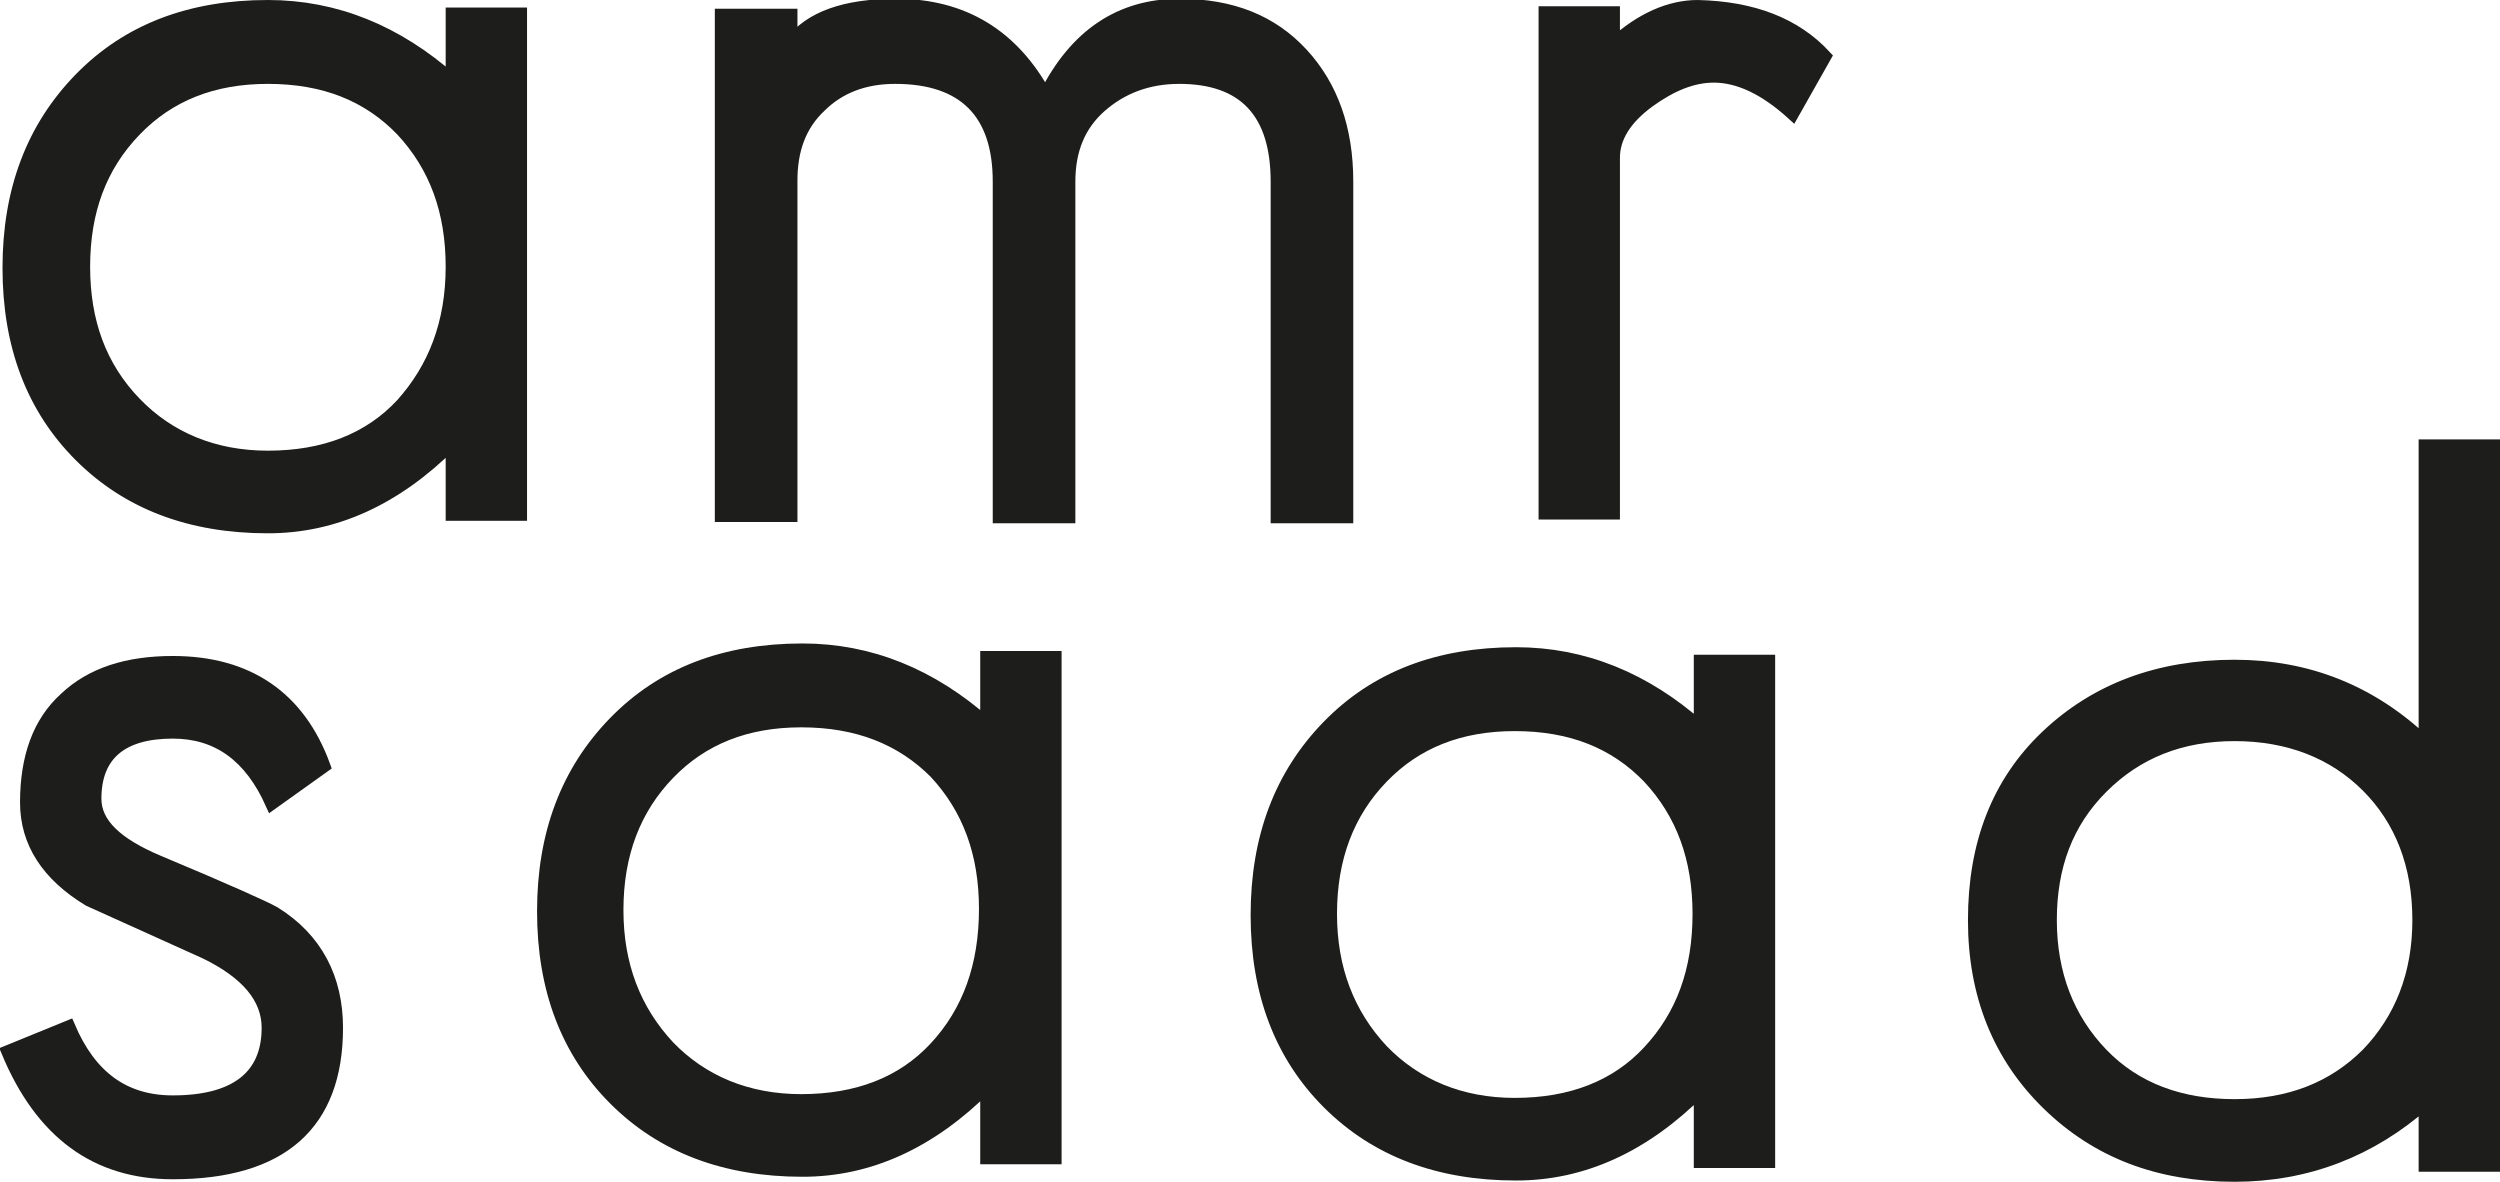
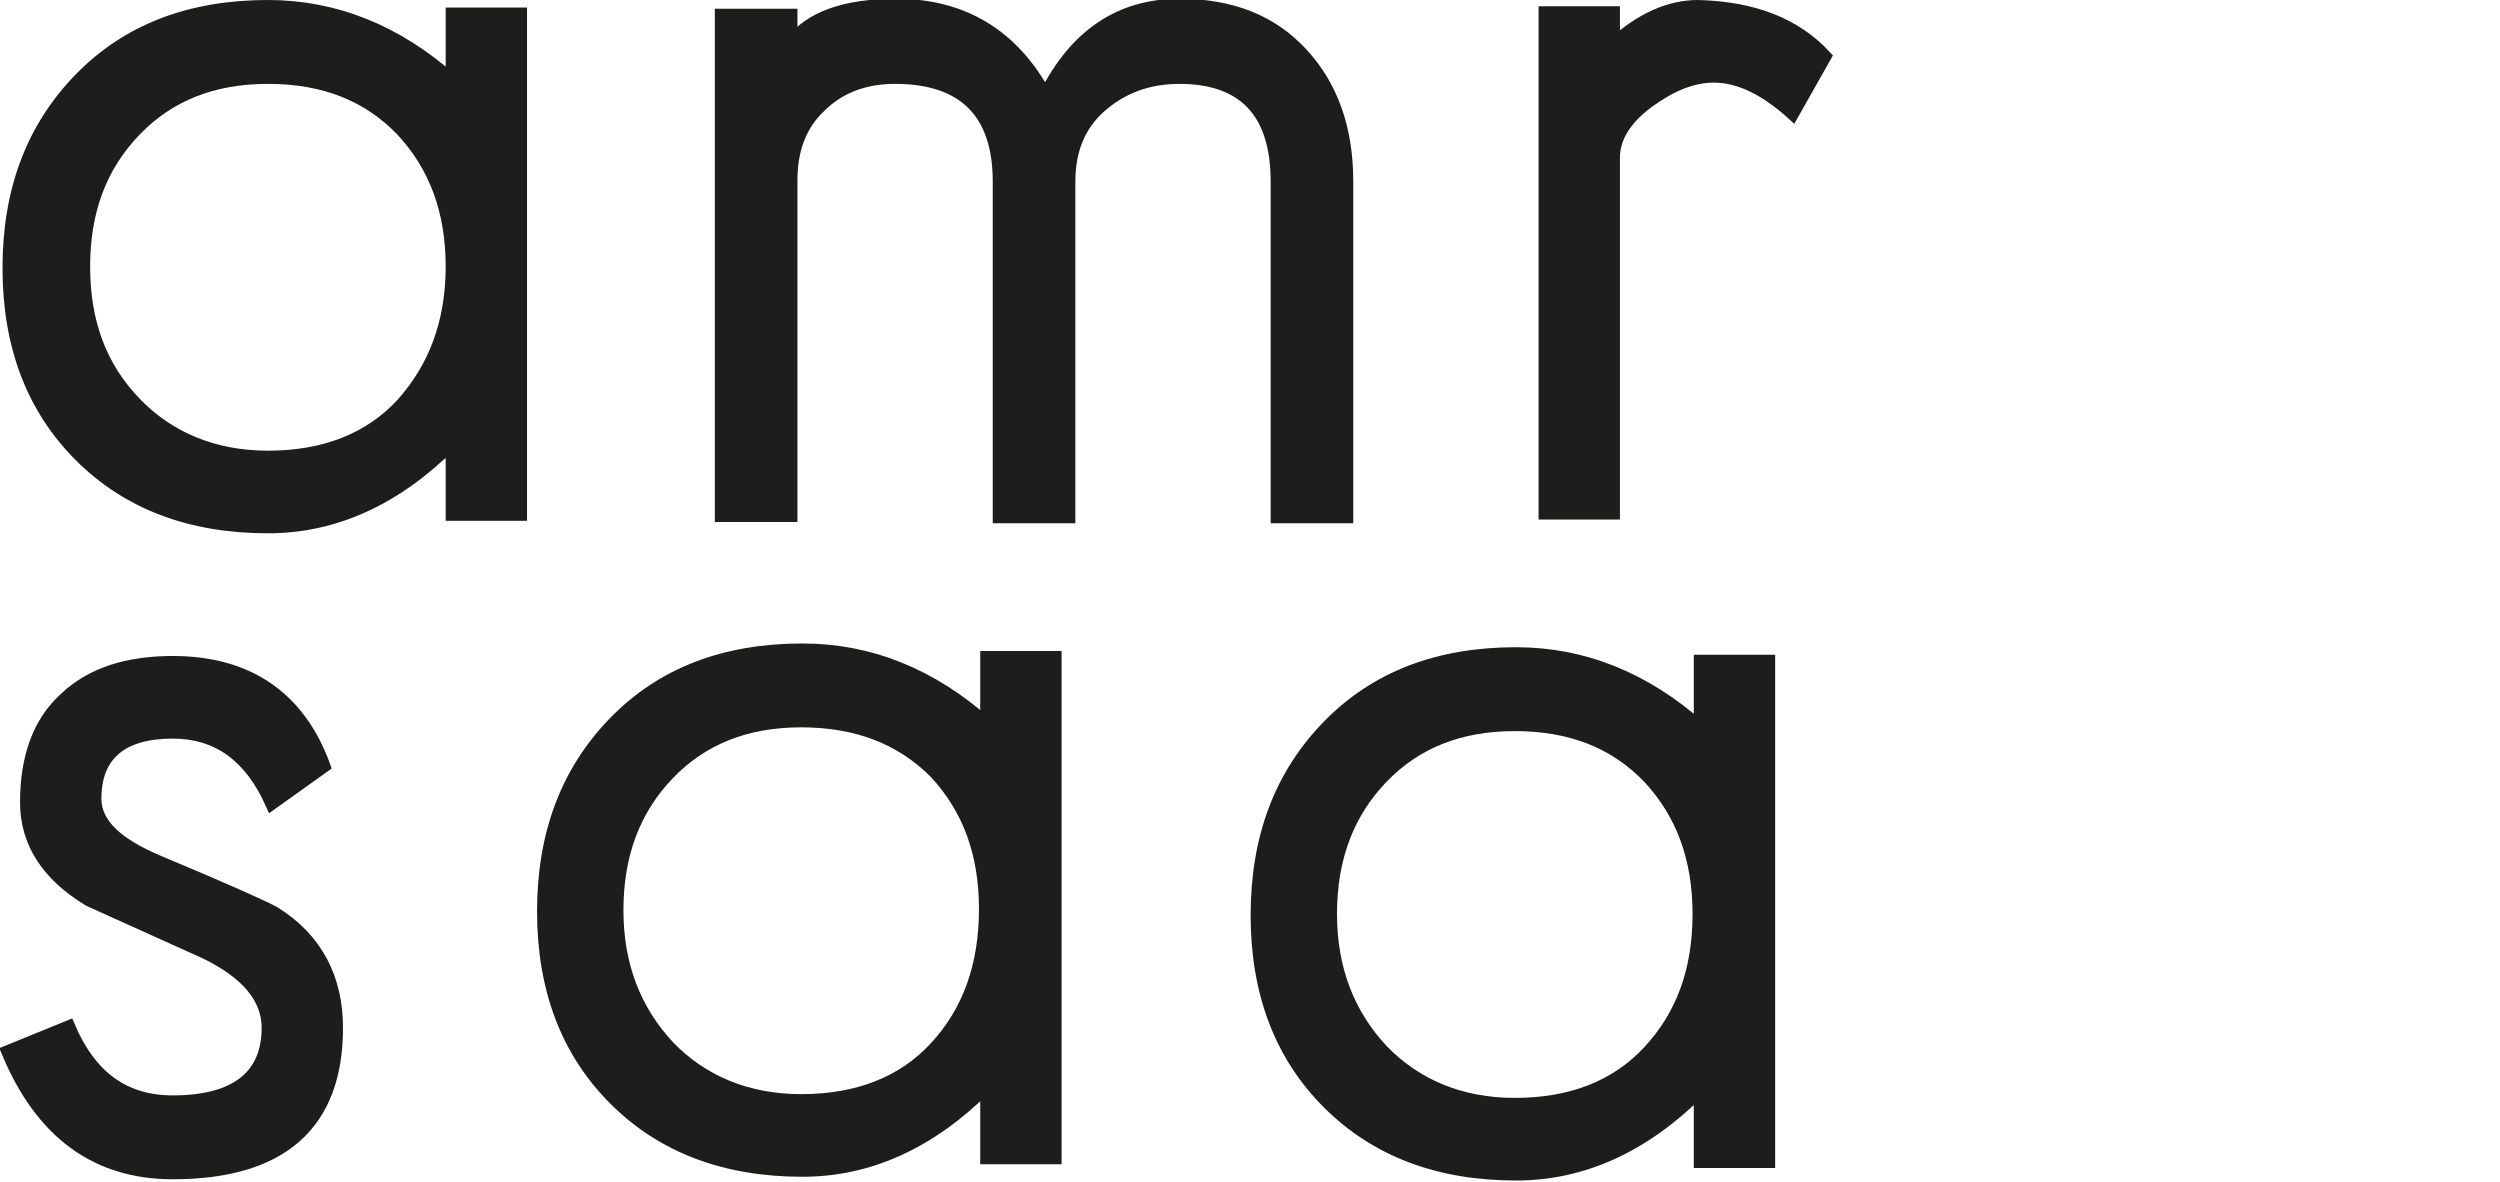
<svg xmlns="http://www.w3.org/2000/svg" id="Layer_1" x="0px" y="0px" viewBox="0 0 199.7 94.4" style="enable-background:new 0 0 199.7 94.4;" xml:space="preserve">
  <style type="text/css">	.st0{fill:#1D1D1B;stroke:#1D1D1B;stroke-miterlimit:10;}</style>
  <g>
    <g>
      <g>
-         <path class="st0" d="M199.2,93.1h-5.5v-5c-4.3,3.8-9.4,5.8-15.2,5.8c-6.1,0-11-1.9-14.9-5.7c-3.9-3.8-5.9-8.7-5.9-14.7     c0-6.1,1.9-11,5.8-14.7c3.9-3.7,8.9-5.6,15-5.6c5.8,0,10.9,2,15.2,6.1V35.6h5.5V93.1z M193.2,73.5c0-4.4-1.4-8-4.1-10.7     c-2.7-2.7-6.3-4.1-10.6-4.1c-4.3,0-7.8,1.4-10.6,4.2c-2.8,2.8-4.1,6.3-4.1,10.6c0,4.3,1.4,7.9,4.1,10.7c2.7,2.8,6.3,4.1,10.6,4.1     c4.4,0,7.9-1.4,10.6-4.1C191.8,81.4,193.2,77.8,193.2,73.5z" />
-       </g>
+         </g>
      <g>
        <path class="st0" d="M26.9,82.1c0,7.7-4.4,11.6-13.1,11.6c-6.1,0-10.5-3.2-13.2-9.7l4.9-2c1.7,4,4.4,6,8.3,6c5,0,7.6-2,7.6-5.9     c0-2.4-1.7-4.4-5-6c-3.1-1.4-6.2-2.8-9.3-4.2c-3.3-2-5-4.6-5-7.8c0-3.6,1-6.4,3.1-8.3c2.1-2,5-2.9,8.6-2.9c6,0,10.1,2.8,12.1,8.3     l-4.2,3c-1.7-3.8-4.3-5.7-7.9-5.7c-4.1,0-6.2,1.8-6.2,5.3c0,2,1.7,3.6,5,5c5.5,2.3,8.6,3.7,9.3,4.1C25.3,75,26.9,78.2,26.9,82.1z     " />
      </g>
      <g>
        <path class="st0" d="M84.3,92.5h-5.5v-5.7c-4.5,4.5-9.4,6.7-14.7,6.7c-6.2,0-11.2-1.9-15-5.7c-3.8-3.8-5.7-8.8-5.7-15     c0-6.2,1.9-11.2,5.7-15.1c3.8-3.9,8.8-5.8,15-5.8c5.4,0,10.3,2,14.7,5.9v-5.3h5.5V92.5z M78.7,72.6c0-4.4-1.3-8-4-10.9     C72,59,68.5,57.6,64,57.6c-4.4,0-7.9,1.4-10.6,4.2c-2.7,2.8-4.1,6.4-4.1,10.9c0,4.4,1.4,8,4.1,10.9c2.7,2.8,6.3,4.3,10.6,4.3     c4.5,0,8.1-1.4,10.7-4.2C77.4,80.8,78.7,77.1,78.7,72.6z" />
      </g>
      <g>
        <path class="st0" d="M141.3,92.8h-5.5v-5.7c-4.5,4.5-9.4,6.7-14.7,6.7c-6.2,0-11.2-1.9-15-5.7c-3.8-3.8-5.7-8.8-5.7-15     c0-6.2,1.9-11.2,5.7-15.1c3.8-3.9,8.8-5.8,15-5.8c5.4,0,10.3,2,14.7,5.9v-5.3h5.5V92.8z M135.7,73c0-4.4-1.3-8-4-10.9     c-2.7-2.8-6.2-4.2-10.7-4.2c-4.4,0-7.9,1.4-10.6,4.2c-2.7,2.8-4.1,6.4-4.1,10.9c0,4.4,1.4,8,4.1,10.9c2.7,2.8,6.3,4.3,10.6,4.3     c4.5,0,8.1-1.4,10.7-4.2C134.4,81.1,135.7,77.5,135.7,73z" />
      </g>
    </g>
    <g>
      <g>
        <path class="st0" d="M41.6,41.1h-5.5v-5.7c-4.5,4.5-9.4,6.7-14.7,6.7c-6.2,0-11.2-1.9-15-5.7c-3.8-3.8-5.7-8.8-5.7-15     c0-6.2,1.9-11.2,5.7-15.1c3.8-3.9,8.8-5.8,15-5.8c5.4,0,10.3,2,14.7,5.9V1.1h5.5V41.1z M36.1,21.3c0-4.4-1.3-8-4-10.9     c-2.7-2.8-6.2-4.2-10.7-4.2c-4.4,0-7.9,1.4-10.6,4.2C8,13.3,6.7,16.9,6.7,21.3c0,4.4,1.3,8,4.1,10.9c2.7,2.8,6.3,4.3,10.6,4.3     c4.5,0,8.1-1.4,10.7-4.2C34.7,29.4,36.1,25.8,36.1,21.3z" />
      </g>
      <g>
        <path class="st0" d="M145.8,4.5l-2.6,4.6c-2.2-2-4.3-3-6.3-3c-1.7,0-3.4,0.7-5.2,2c-1.9,1.4-2.8,2.9-2.8,4.5v28.4h-5.5v-40h5.5     v2.5c2.2-2,4.5-3,6.7-3C140,0.6,143.4,1.9,145.8,4.5z" />
      </g>
      <g>
        <path class="st0" d="M107.5,41.3H102V14.5c0-5.5-2.6-8.3-7.8-8.3c-2.5,0-4.6,0.8-6.3,2.3c-1.7,1.5-2.5,3.5-2.5,6v26.8h-5.6V14.5     c0-5.5-2.8-8.3-8.3-8.3c-2.5,0-4.5,0.8-6,2.3c-1.6,1.5-2.3,3.5-2.3,5.9v26.8h-5.6v-40h5.6v2.2c1.5-2,4.3-3,8.4-3     c5.3,0,9.3,2.4,11.9,7.2c2.4-4.8,6-7.2,10.7-7.2c4.2,0,7.4,1.3,9.8,3.9c2.4,2.6,3.6,6,3.6,10.2V41.3z" />
      </g>
    </g>
  </g>
</svg>